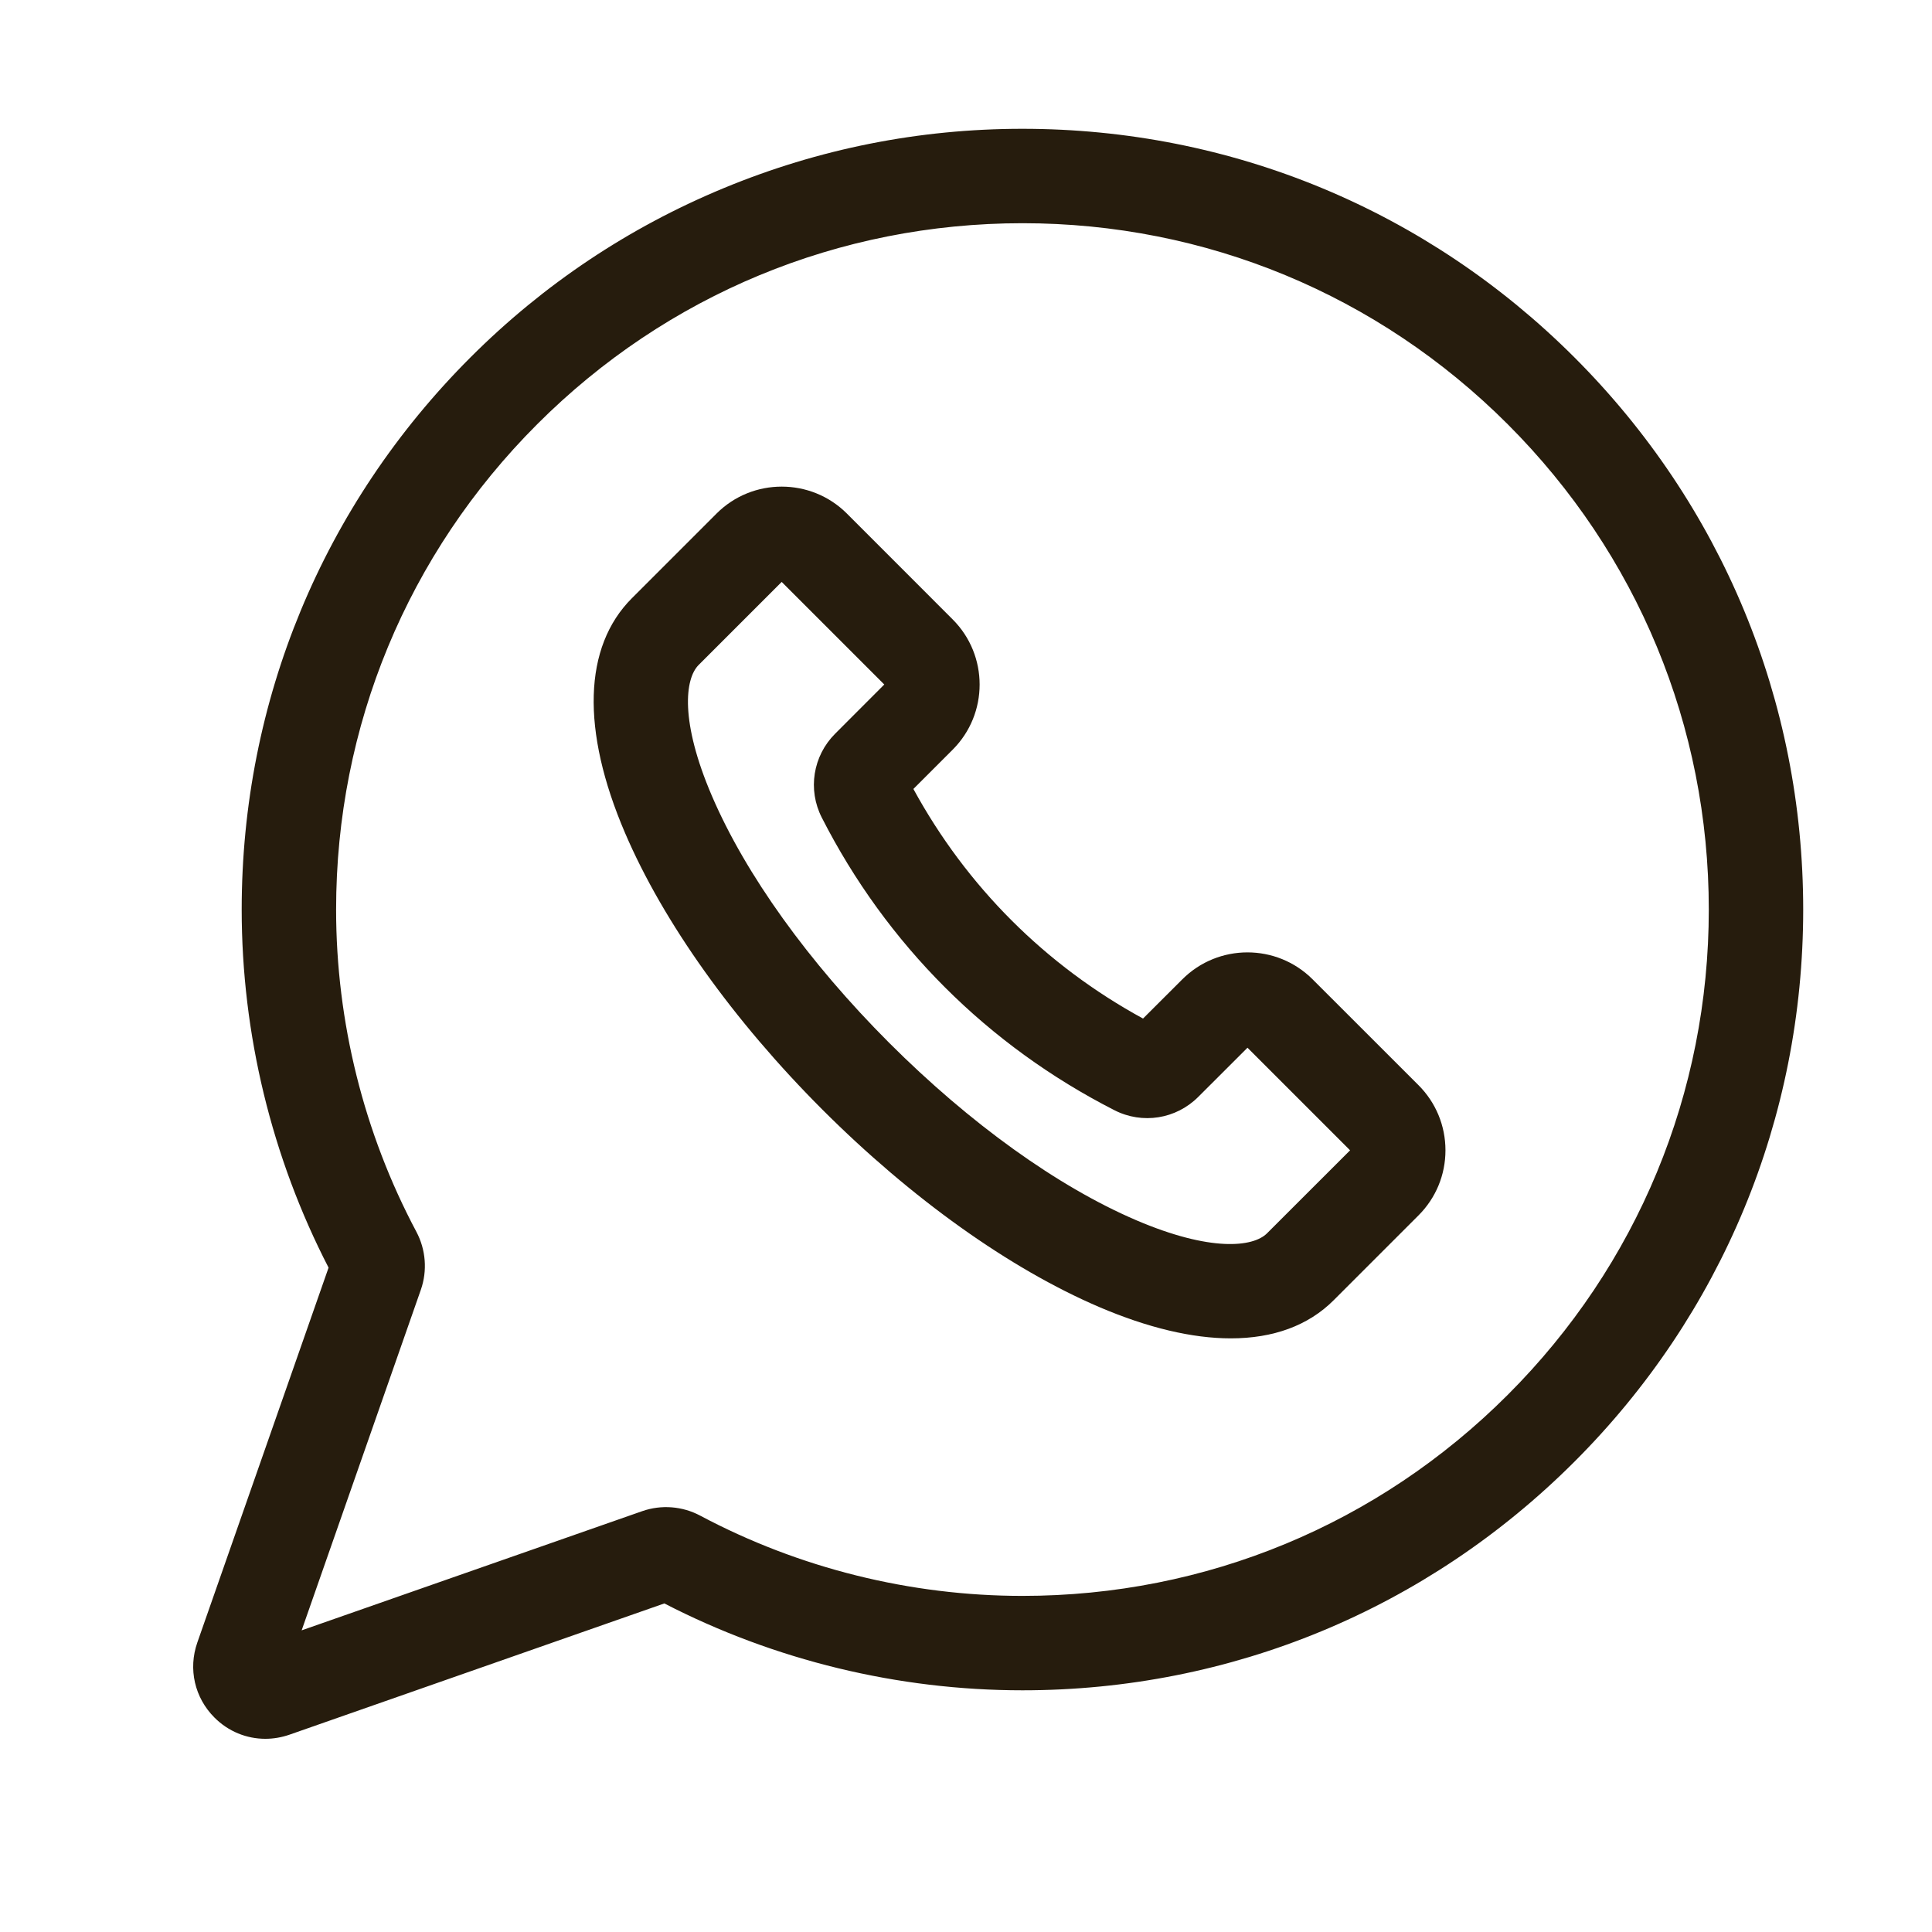
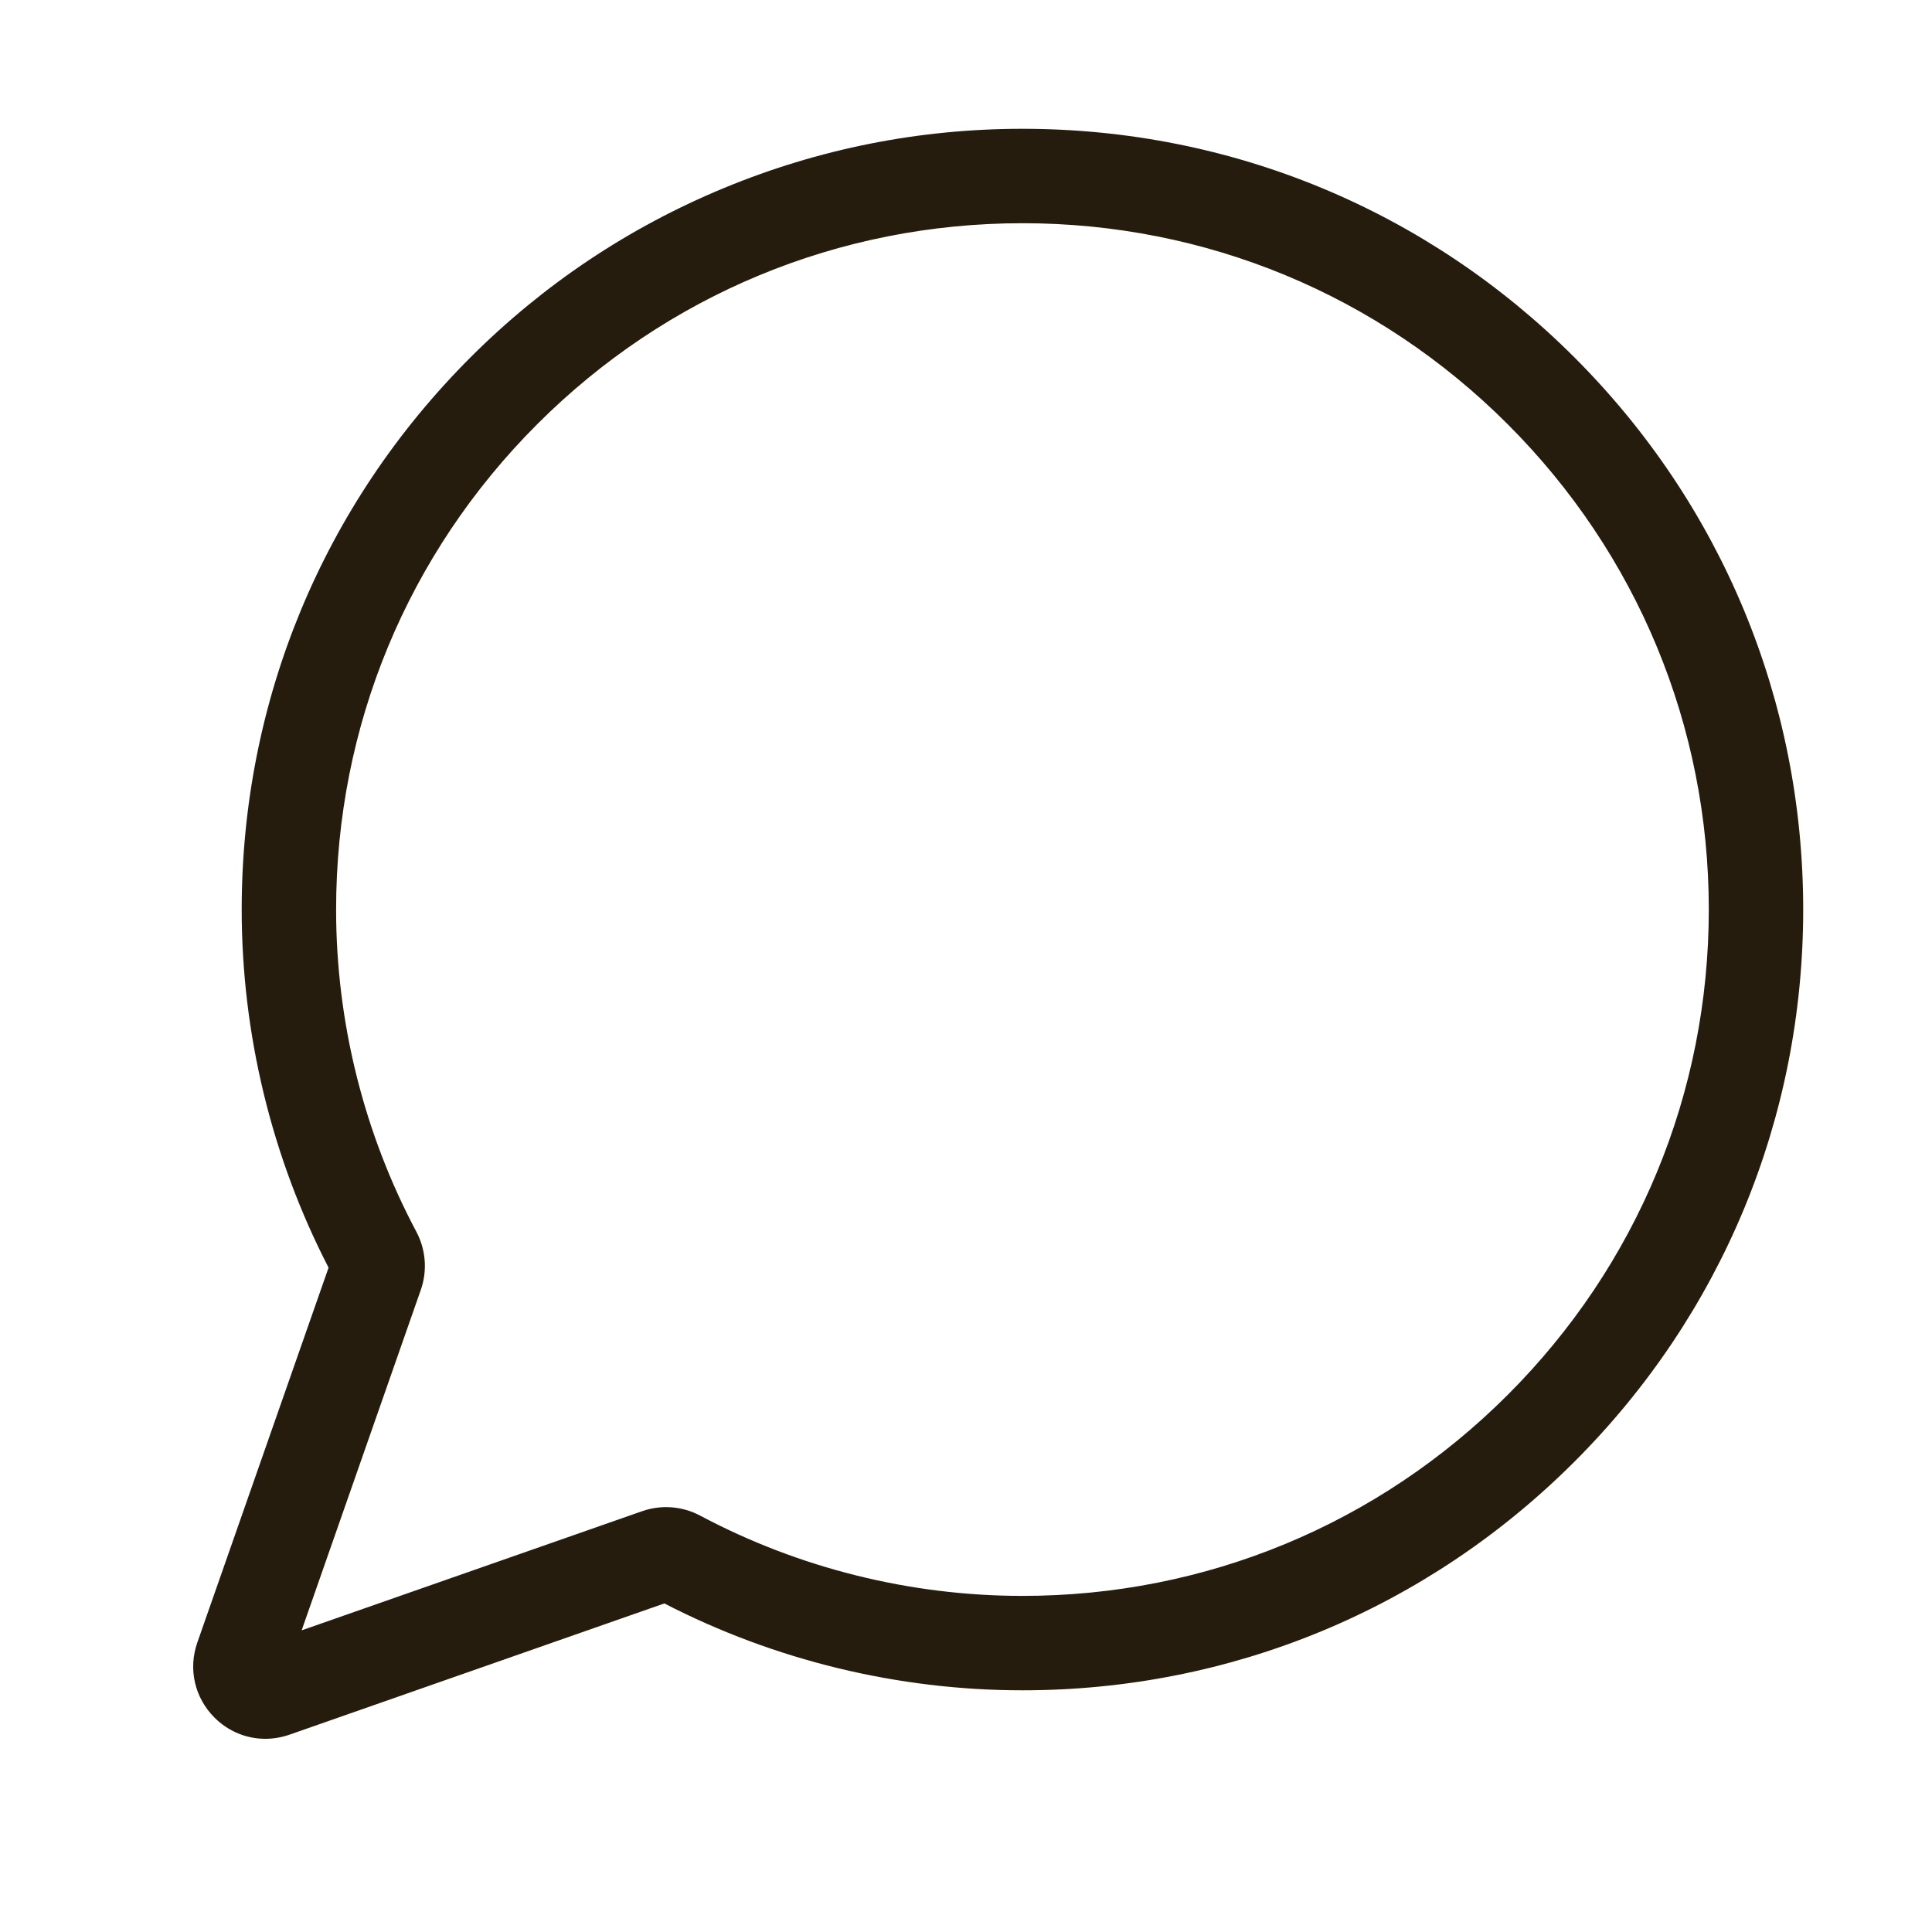
<svg xmlns="http://www.w3.org/2000/svg" width="30" height="30" viewBox="0 0 30 30" fill="none">
  <path d="M24.449 5.551C22.159 3.261 19.115 2 15.877 2H15.875C14.274 2 12.713 2.31 11.236 2.922C9.759 3.534 8.437 4.418 7.304 5.551C5.014 7.841 3.753 10.885 3.753 14.123C3.753 16.055 4.219 17.974 5.102 19.684L3.064 25.505C2.92 25.916 3.022 26.362 3.33 26.67C3.545 26.886 3.829 27 4.12 27C4.245 27 4.371 26.979 4.495 26.936L10.316 24.898C12.026 25.781 13.945 26.247 15.877 26.247C19.115 26.247 22.159 24.986 24.449 22.696C26.739 20.407 28 17.362 28 14.124C28 10.885 26.739 7.841 24.449 5.551ZM23.412 21.659C21.399 23.672 18.723 24.781 15.877 24.781C14.135 24.781 12.405 24.35 10.873 23.535C10.596 23.387 10.268 23.362 9.973 23.465L4.684 25.316L6.535 20.027C6.638 19.732 6.613 19.404 6.465 19.126C5.65 17.595 5.219 15.865 5.219 14.123C5.219 11.277 6.328 8.601 8.341 6.588C10.353 4.575 13.029 3.467 15.876 3.466H15.877C18.723 3.466 21.399 4.575 23.412 6.588C25.425 8.601 26.534 11.277 26.534 14.123C26.534 16.97 25.425 19.647 23.412 21.659Z" fill="#261C0D" />
-   <path d="M20.382 15.207C19.824 14.649 18.917 14.649 18.359 15.207L17.749 15.816C16.235 14.991 15.009 13.765 14.183 12.251L14.793 11.641C15.351 11.083 15.351 10.176 14.793 9.618L13.15 7.974C12.592 7.417 11.684 7.417 11.127 7.974L9.812 9.289C9.059 10.042 9.021 11.337 9.706 12.935C10.301 14.323 11.389 15.848 12.77 17.23C14.152 18.611 15.677 19.699 17.065 20.294C17.824 20.619 18.515 20.782 19.111 20.782C19.771 20.782 20.316 20.584 20.711 20.188L22.026 18.873C22.296 18.603 22.445 18.244 22.445 17.862C22.445 17.48 22.296 17.12 22.026 16.85L20.382 15.207ZM19.674 19.151C19.459 19.366 18.798 19.442 17.642 18.947C16.422 18.424 15.06 17.445 13.807 16.193C12.555 14.94 11.577 13.578 11.054 12.358C10.558 11.202 10.634 10.541 10.848 10.326L12.138 9.036L13.731 10.629L12.968 11.393C12.623 11.738 12.539 12.262 12.761 12.696C13.764 14.664 15.336 16.235 17.304 17.239C17.738 17.461 18.262 17.378 18.607 17.032L19.371 16.269L20.964 17.862L19.674 19.151Z" fill="#261C0D" />
</svg>